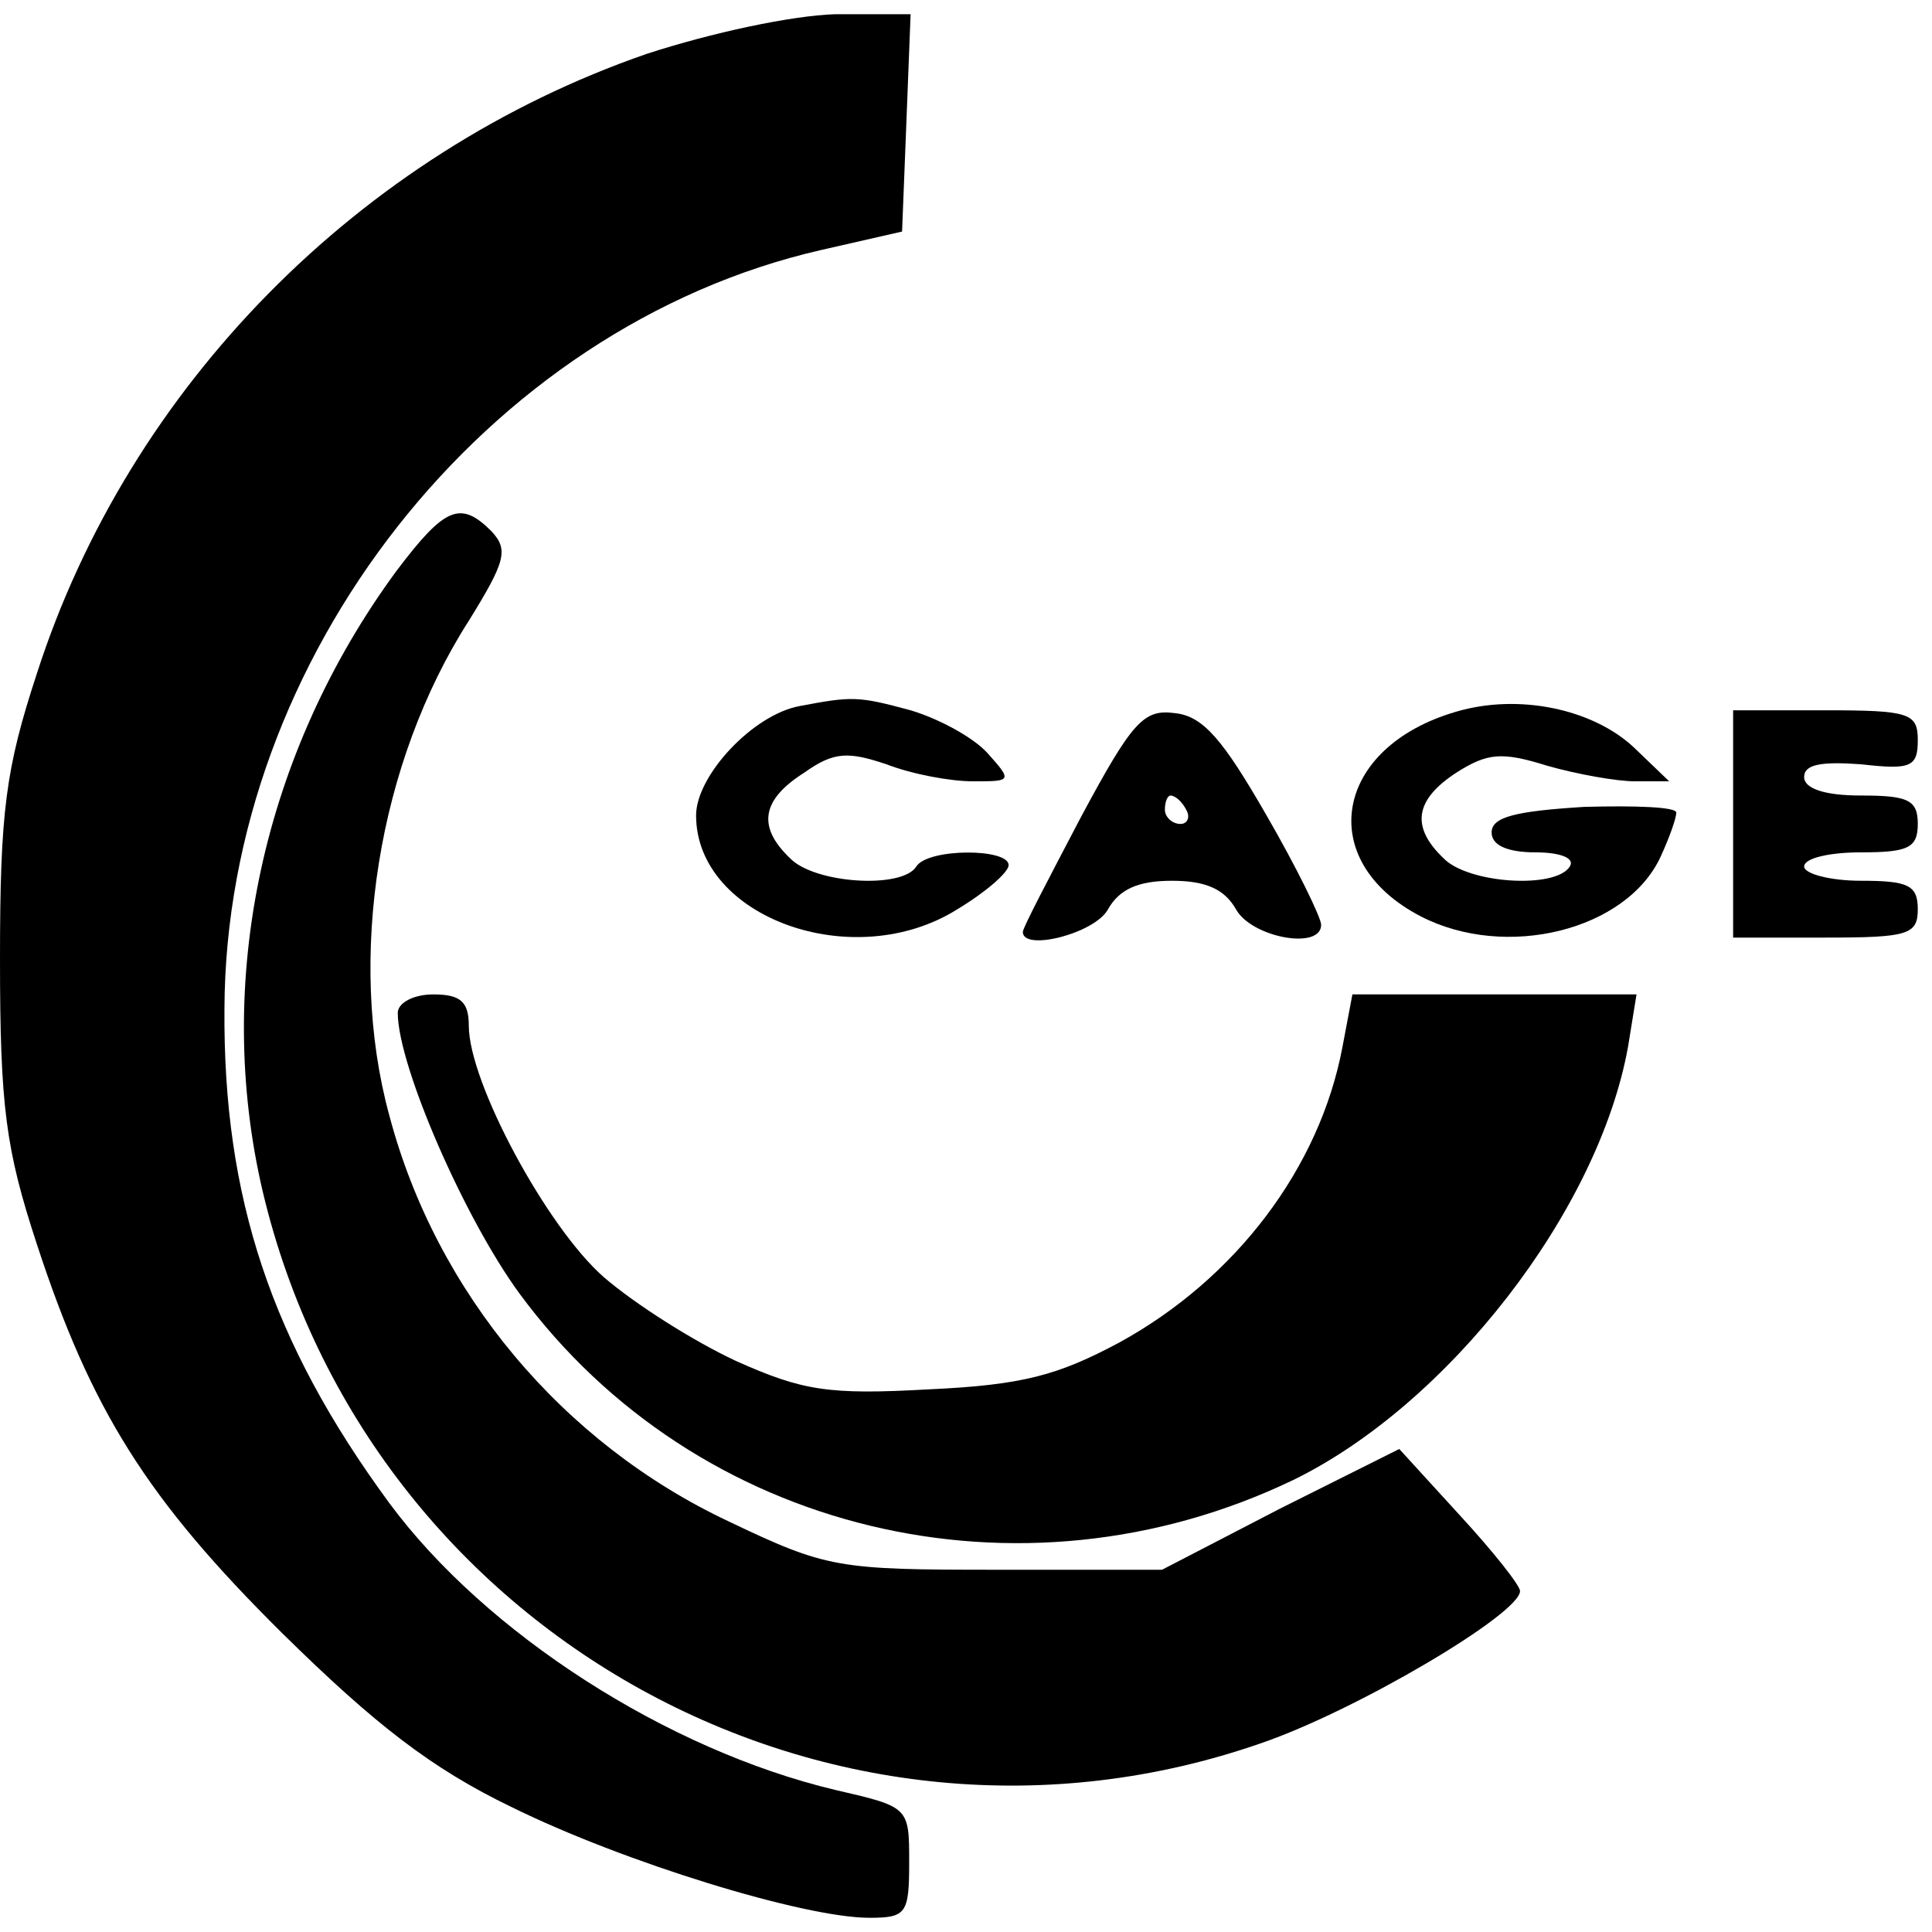
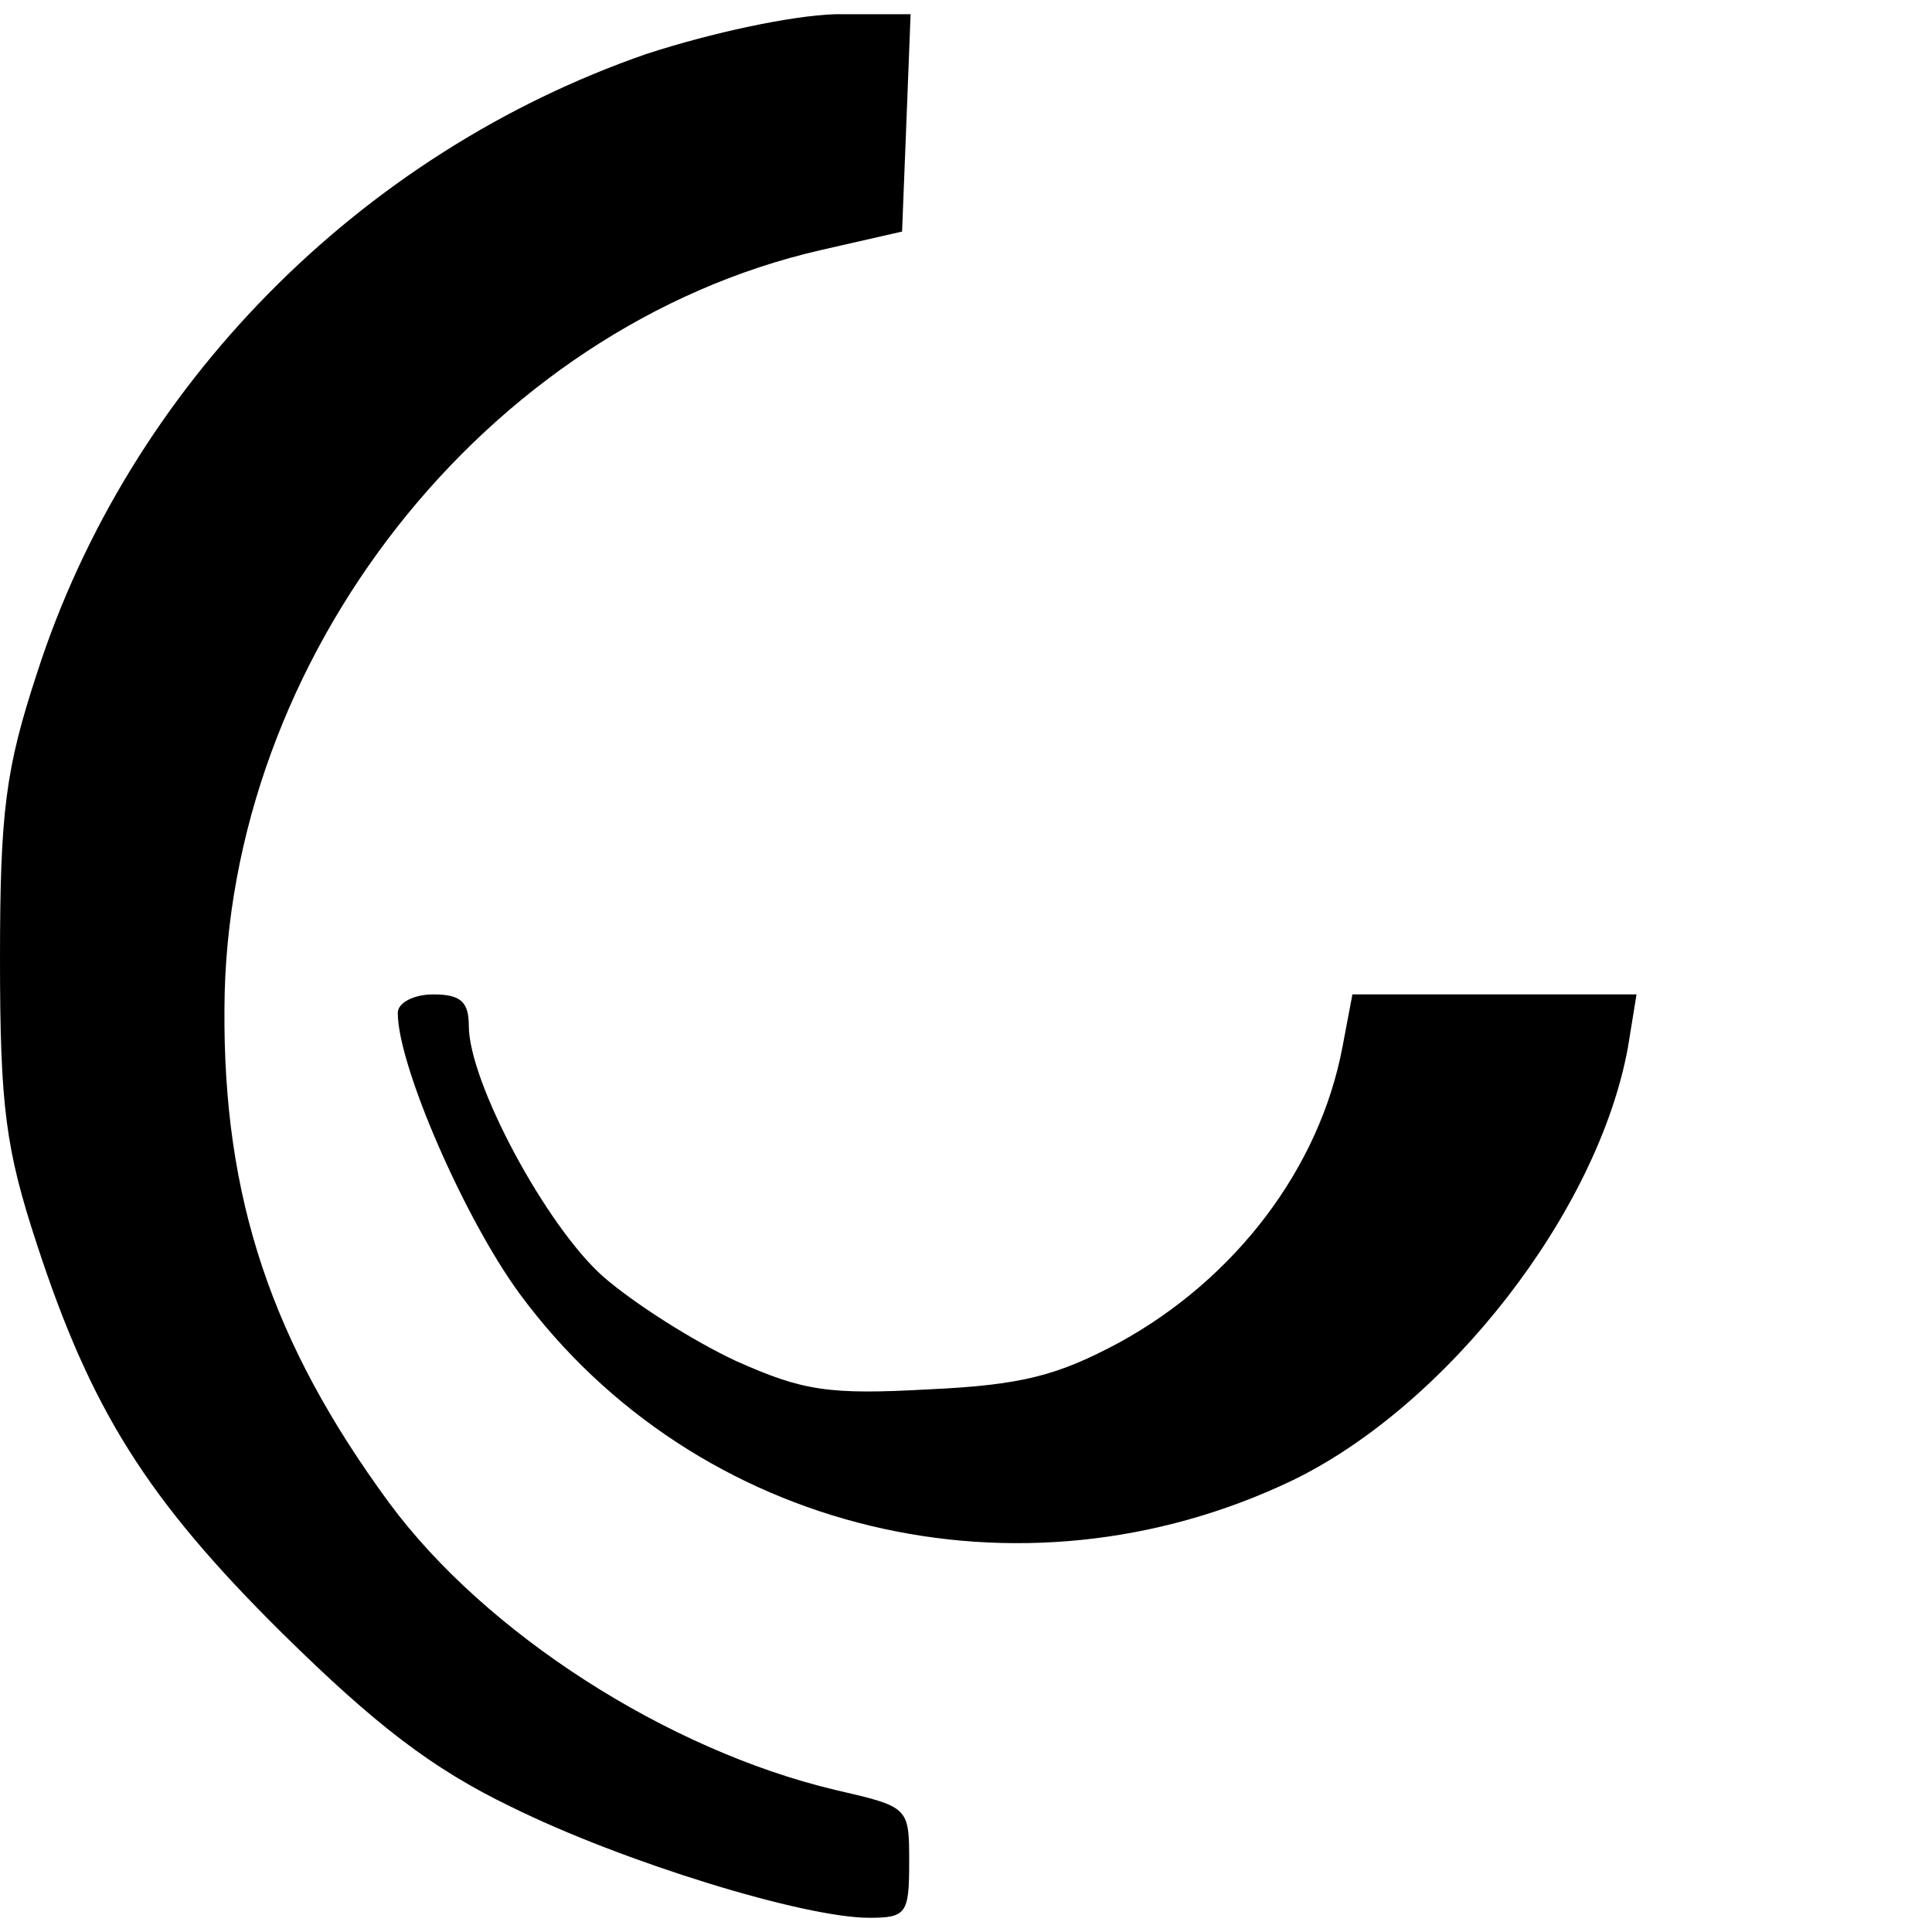
<svg xmlns="http://www.w3.org/2000/svg" version="1.0" width="136pt" height="136pt" viewBox="0 0 136 136" preserveAspectRatio="xMidYMid meet">
  <g transform="translate(0,136) scale(0.1,-0.1)" fill="#000000" stroke="none">
    <path d="M455 1322 c-202 -70 -364 -234 -429 -436 -22 -67 -26 -97 -26 -201 0 -104 4 -134 26 -201 38 -116 77 -179 173 -274 65 -64 105 -95 161 -122 79 -39 206 -78 252 -78 26 0 28 3 28 39 0 39 0 39 -52 51 -118 28 -246 110 -314 202 -83 113 -117 215 -116 348 1 247 184 480 420 534 l57 13 3 76 3 77 -53 0 c-31 -1 -87 -13 -133 -28z" />
-     <path d="M279 958 c-94 -128 -129 -288 -94 -437 74 -312 402 -493 703 -388 67 23 182 91 182 107 0 4 -19 28 -43 54 l-42 46 -84 -42 -83 -43 -117 0 c-111 0 -119 1 -188 34 -117 55 -206 161 -239 286 -30 110 -8 248 56 348 26 42 28 50 16 63 -22 22 -33 17 -67 -28z" />
-     <path d="M563 863 c-33 -6 -73 -49 -73 -77 0 -72 111 -112 184 -66 20 12 36 26 36 31 0 12 -57 12 -65 -1 -10 -16 -72 -12 -89 6 -23 22 -20 41 10 60 21 15 31 15 58 6 18 -7 45 -12 61 -12 27 0 28 0 10 20 -10 11 -34 24 -54 30 -37 10 -41 10 -78 3z" />
-     <path d="M1025 859 c-86 -25 -100 -105 -25 -144 60 -31 145 -10 169 42 6 13 11 27 11 31 0 4 -29 5 -65 4 -48 -3 -65 -7 -65 -18 0 -9 11 -14 31 -14 17 0 28 -4 24 -10 -10 -16 -72 -12 -89 6 -23 22 -20 41 9 60 22 14 32 15 64 5 21 -6 49 -11 62 -11 l24 0 -25 24 c-29 27 -81 38 -125 25z" />
-     <path d="M761 785 c-22 -42 -41 -78 -41 -81 0 -14 51 -1 60 16 8 14 21 20 45 20 24 0 37 -6 45 -20 11 -20 60 -29 60 -11 0 5 -17 40 -39 78 -30 52 -44 69 -64 71 -22 3 -30 -6 -66 -73z m74 5 c3 -5 1 -10 -4 -10 -6 0 -11 5 -11 10 0 6 2 10 4 10 3 0 8 -4 11 -10z" />
-     <path d="M1220 780 l0 -80 65 0 c58 0 65 2 65 20 0 17 -7 20 -40 20 -22 0 -40 5 -40 10 0 6 18 10 40 10 33 0 40 3 40 20 0 17 -7 20 -40 20 -26 0 -40 5 -40 13 0 9 12 11 40 9 35 -4 40 -2 40 17 0 19 -6 21 -65 21 l-65 0 0 -80z" />
    <path d="M280 647 c0 -37 47 -145 86 -198 124 -168 352 -223 544 -131 109 53 215 189 236 305 l6 37 -100 0 -100 0 -7 -37 c-16 -85 -75 -163 -157 -208 -43 -23 -68 -30 -134 -33 -71 -4 -89 -1 -136 20 -30 14 -71 40 -93 59 -40 35 -95 137 -95 177 0 17 -6 22 -25 22 -14 0 -25 -6 -25 -13z" />
  </g>
</svg>